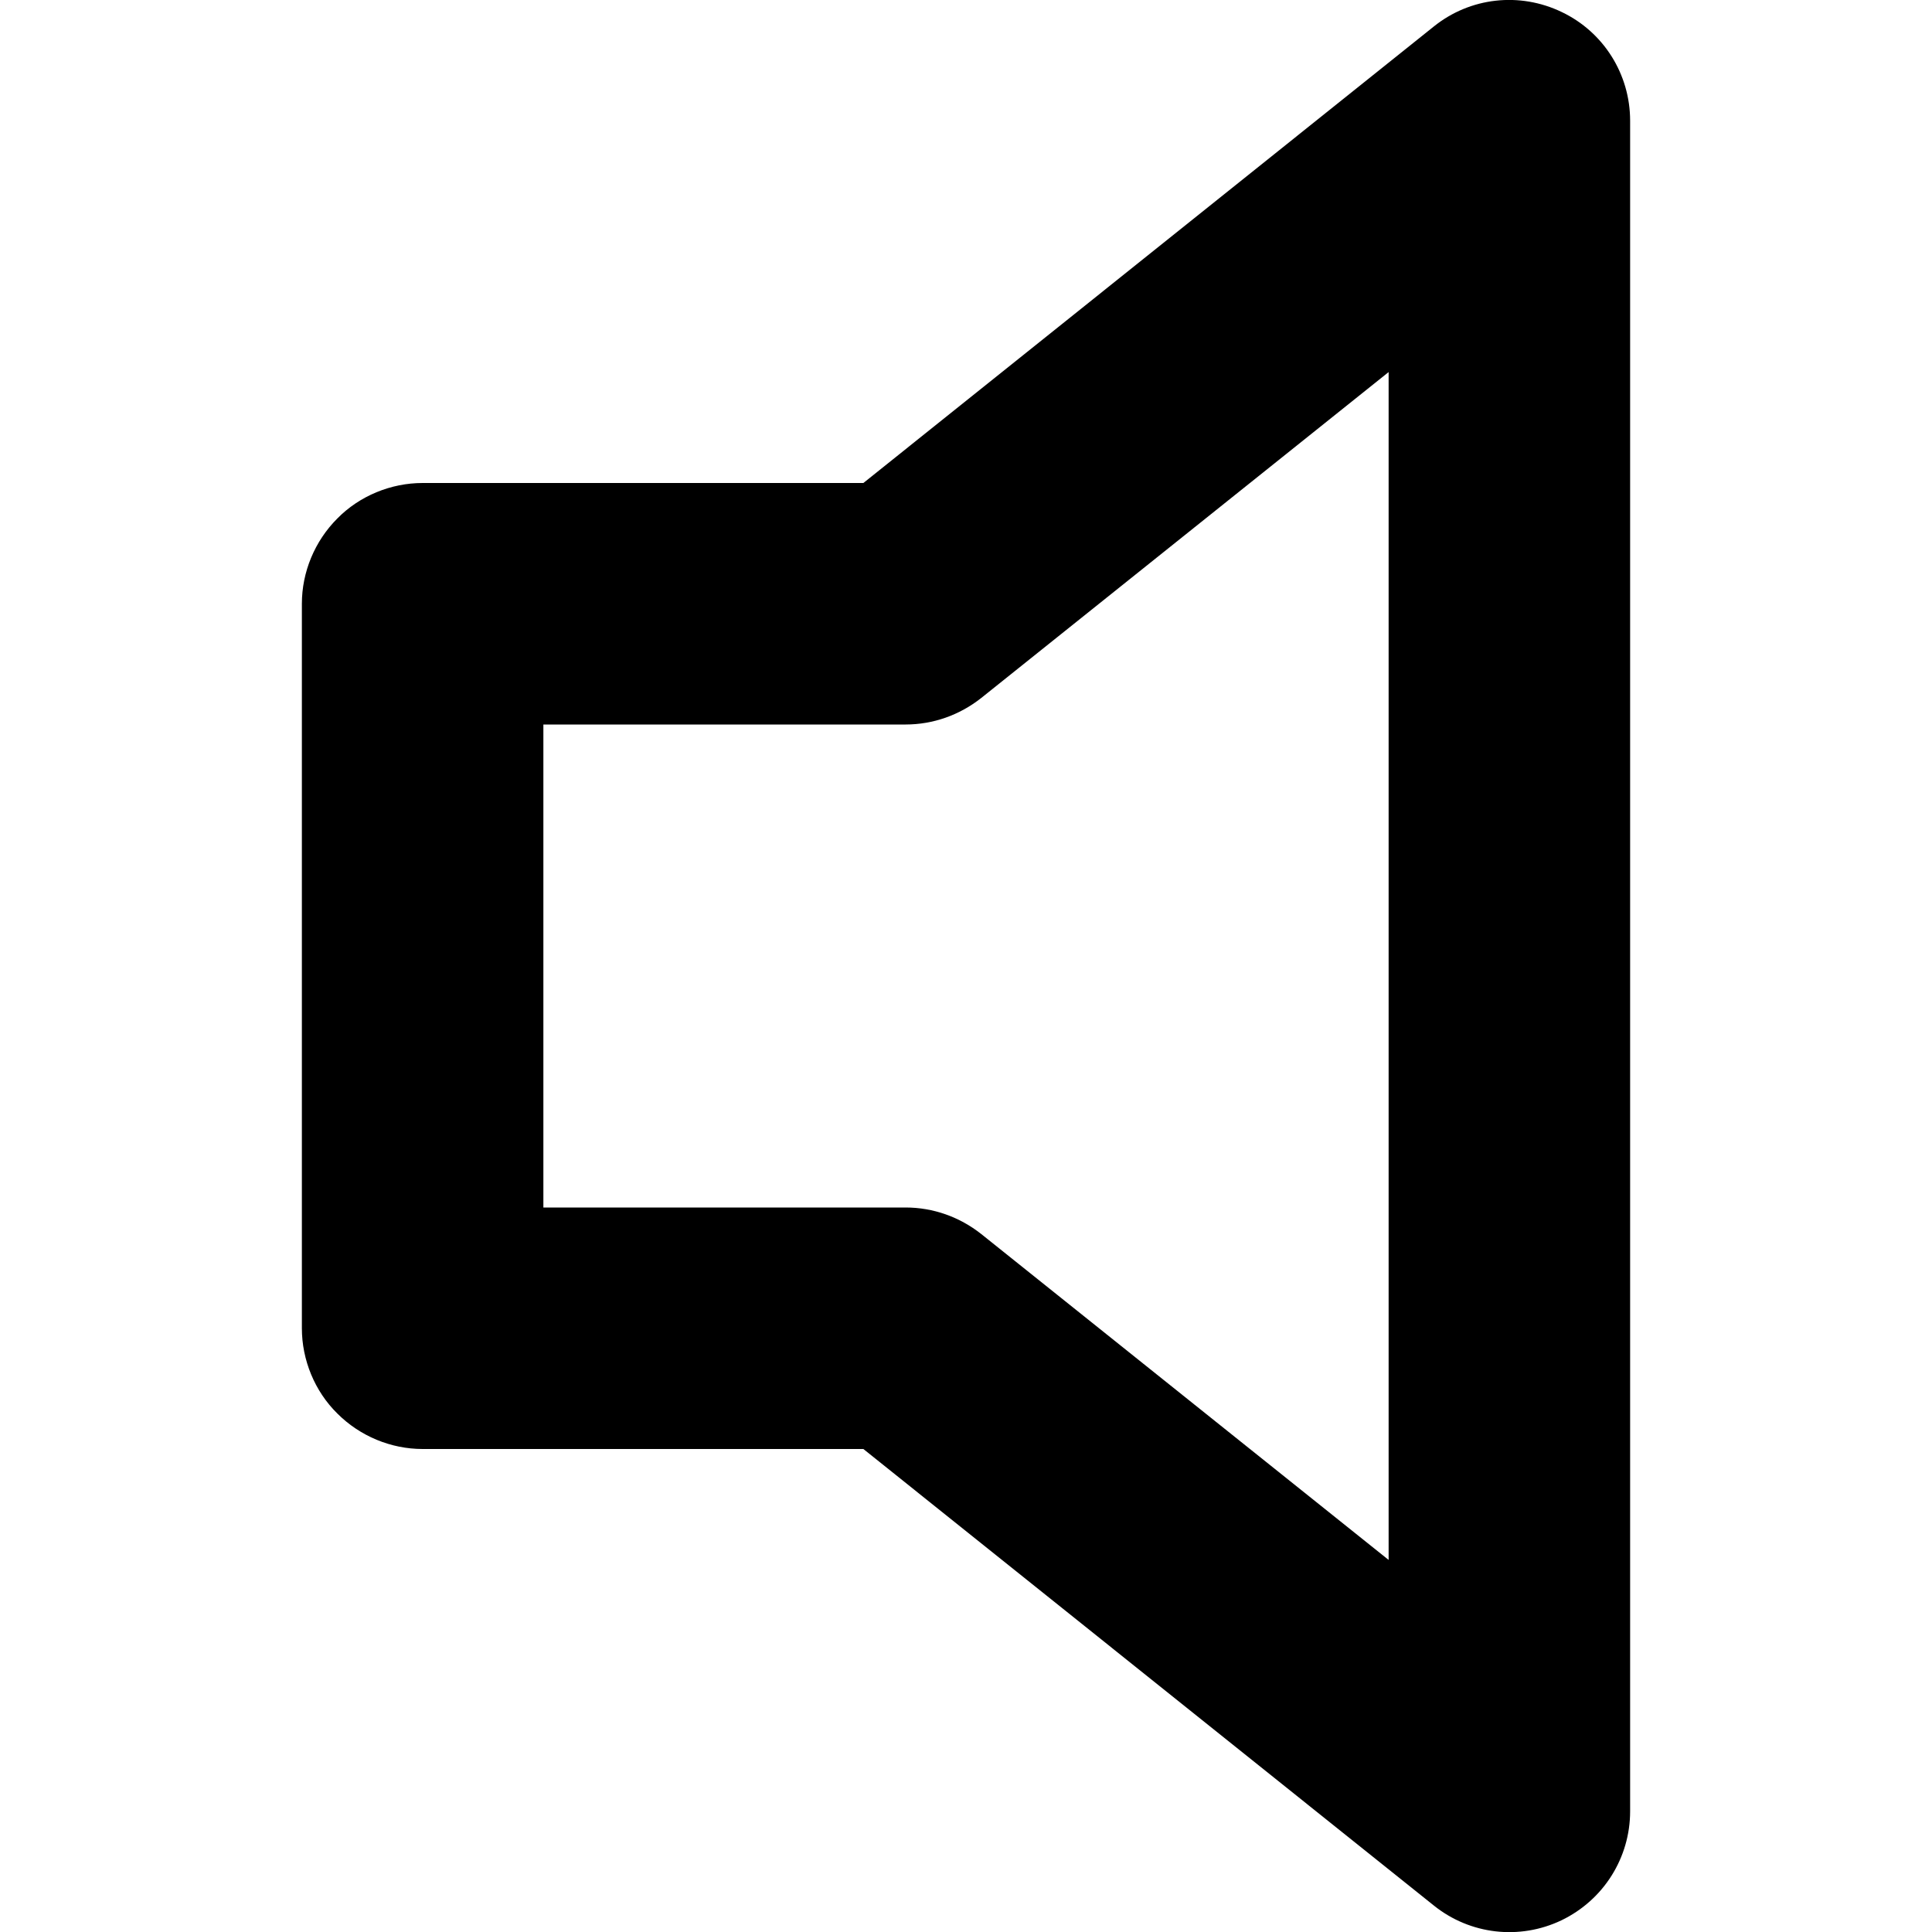
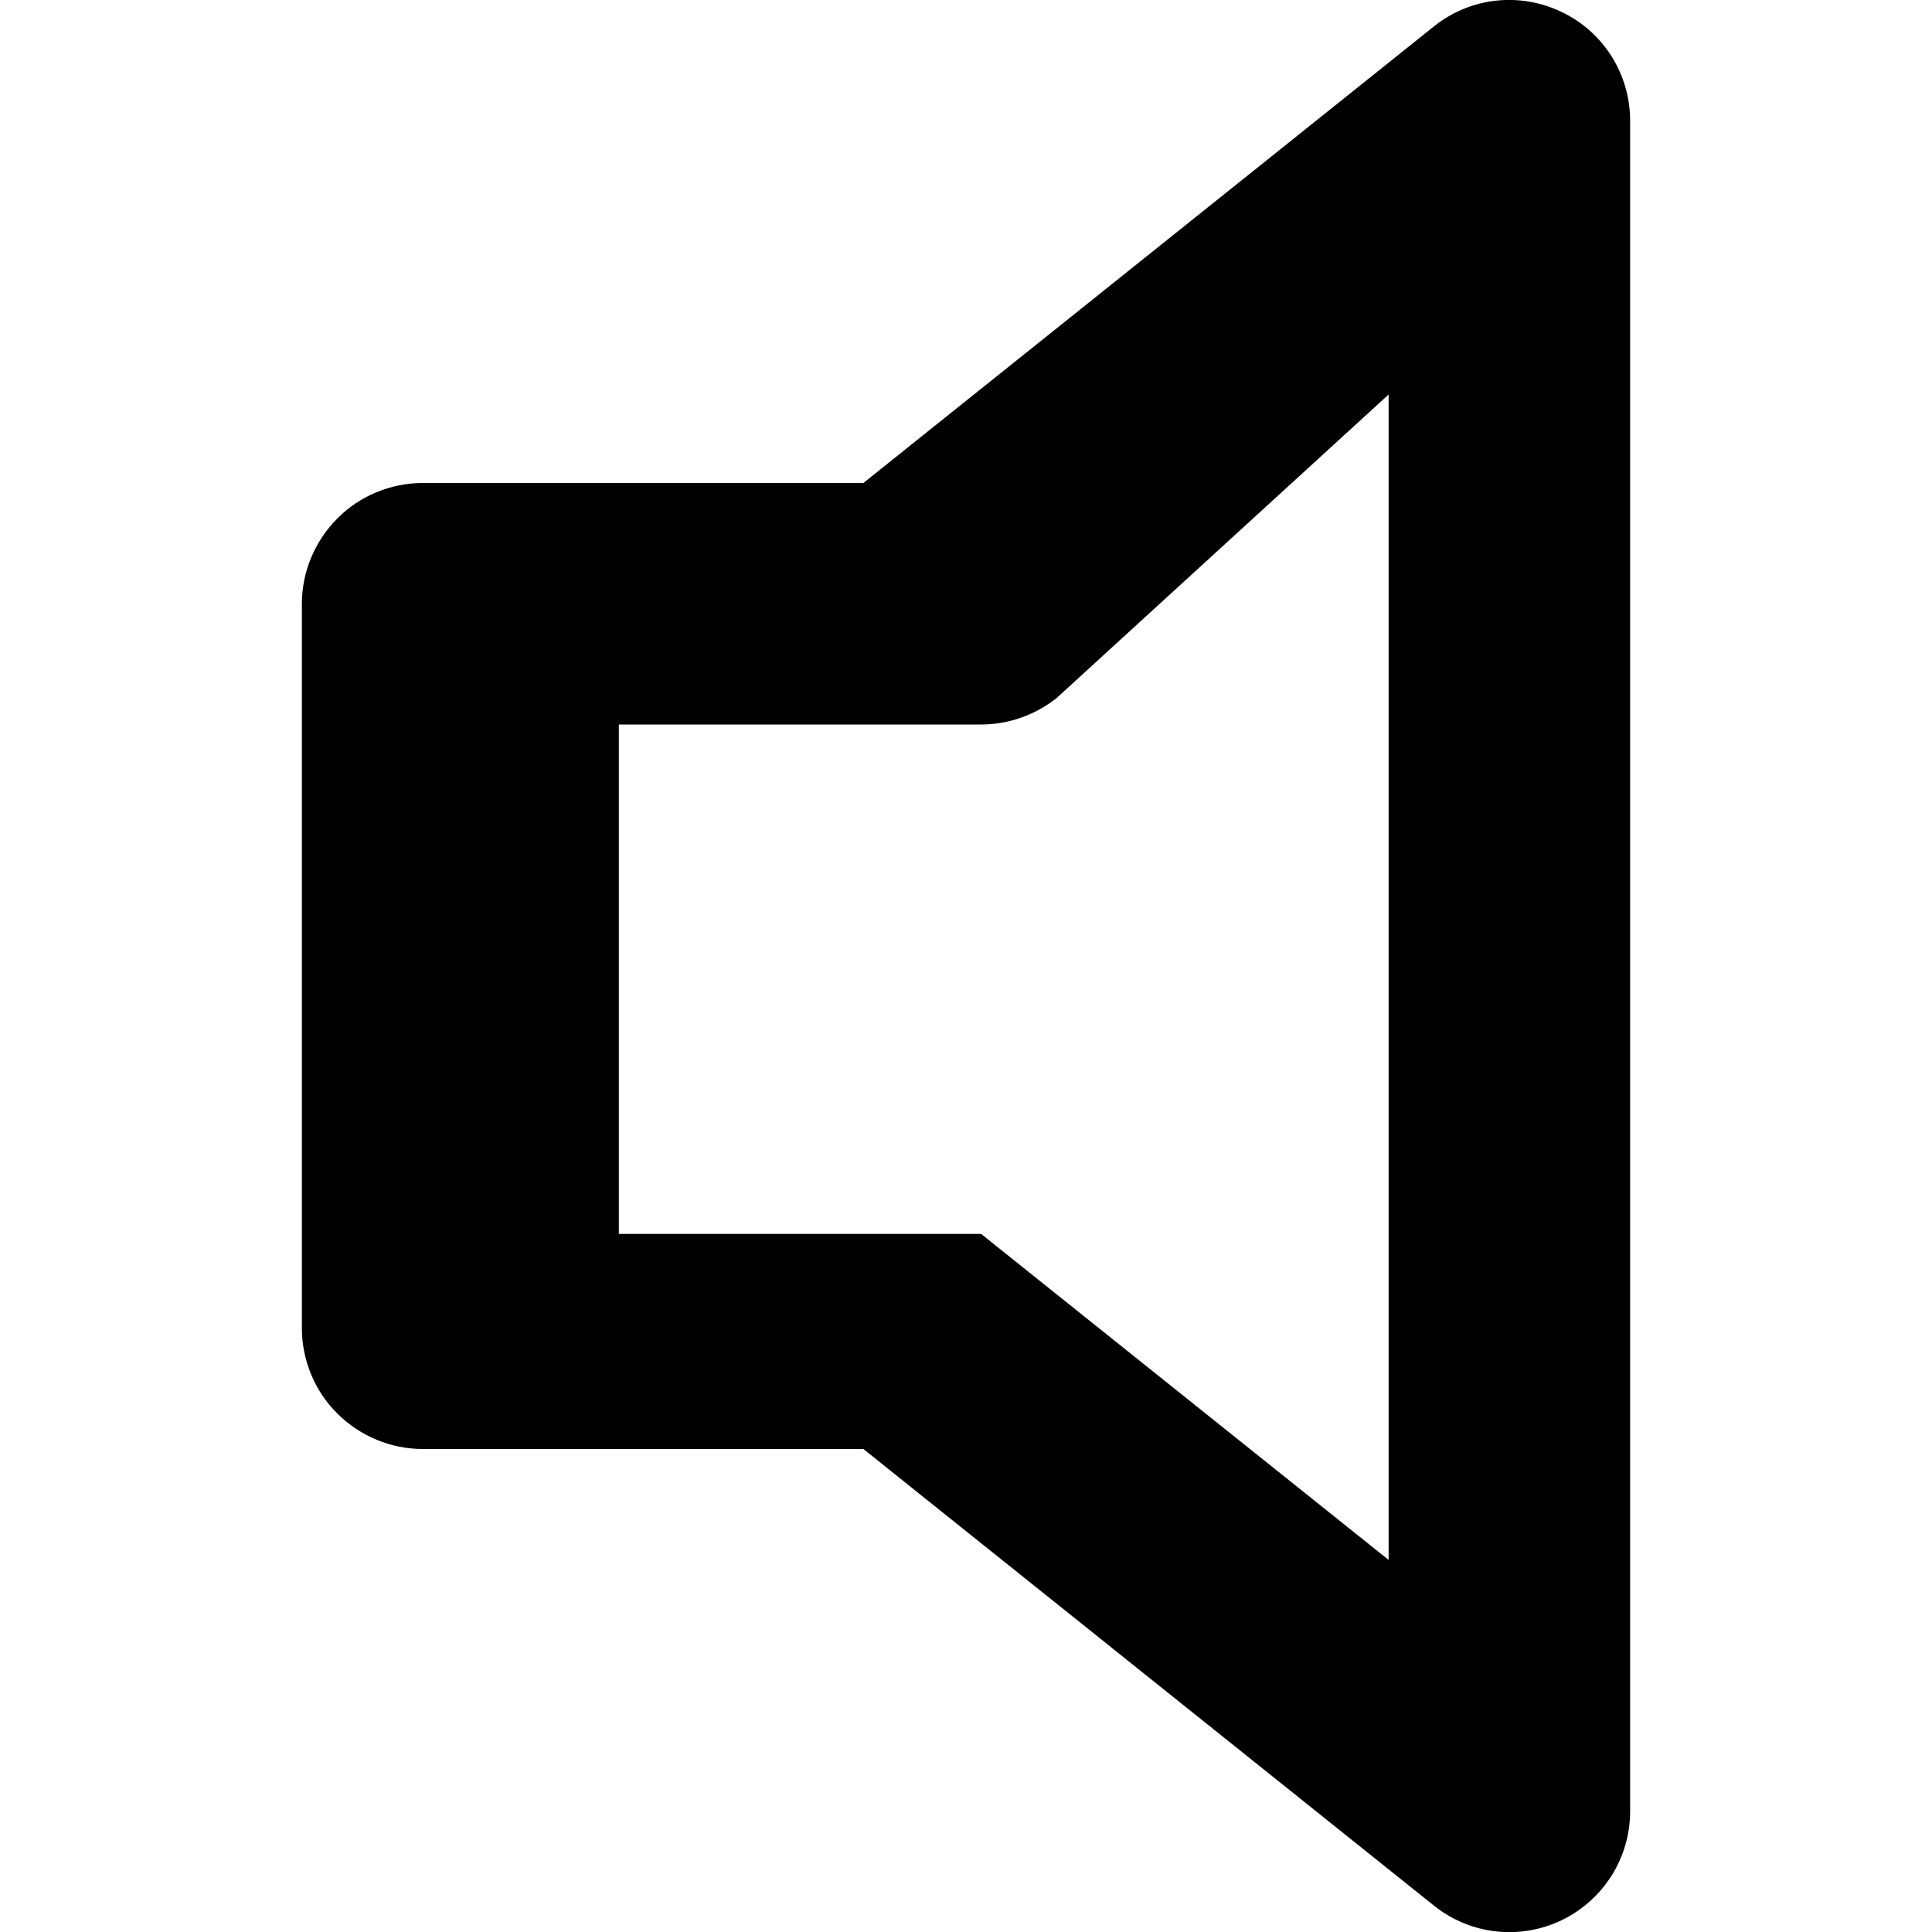
<svg xmlns="http://www.w3.org/2000/svg" version="1.1" id="Layer_1" x="0px" y="0px" viewBox="0 0 512 512" style="enable-background:new 0 0 512 512;" xml:space="preserve">
  <g>
-     <path d="M400,32L380,7L228.8,128H112c-8.4,0-16.7,3.4-22.6,9.4c-6,6-9.4,14.2-9.4,22.6v192c0,8.4,3.4,16.7,9.4,22.6   c6,6,14.2,9.4,22.6,9.4h116.8L380,505c9.6,7.7,22.7,9.2,33.8,3.9C425,503.5,432,492.3,432,480V32c0-12.3-7-23.5-18.1-28.8   C402.7-2.2,389.6-0.7,380,7L400,32h-32v381.4L260,327c-5.7-4.5-12.7-7-20-7h-96V192h96c7.3,0,14.3-2.5,20-7L420,57L400,32h-32H400z   " />
+     <path d="M400,32L380,7L228.8,128H112c-8.4,0-16.7,3.4-22.6,9.4c-6,6-9.4,14.2-9.4,22.6v192c0,8.4,3.4,16.7,9.4,22.6   c6,6,14.2,9.4,22.6,9.4h116.8L380,505c9.6,7.7,22.7,9.2,33.8,3.9C425,503.5,432,492.3,432,480V32c0-12.3-7-23.5-18.1-28.8   C402.7-2.2,389.6-0.7,380,7L400,32h-32v381.4L260,327h-96V192h96c7.3,0,14.3-2.5,20-7L420,57L400,32h-32H400z   " />
  </g>
</svg>